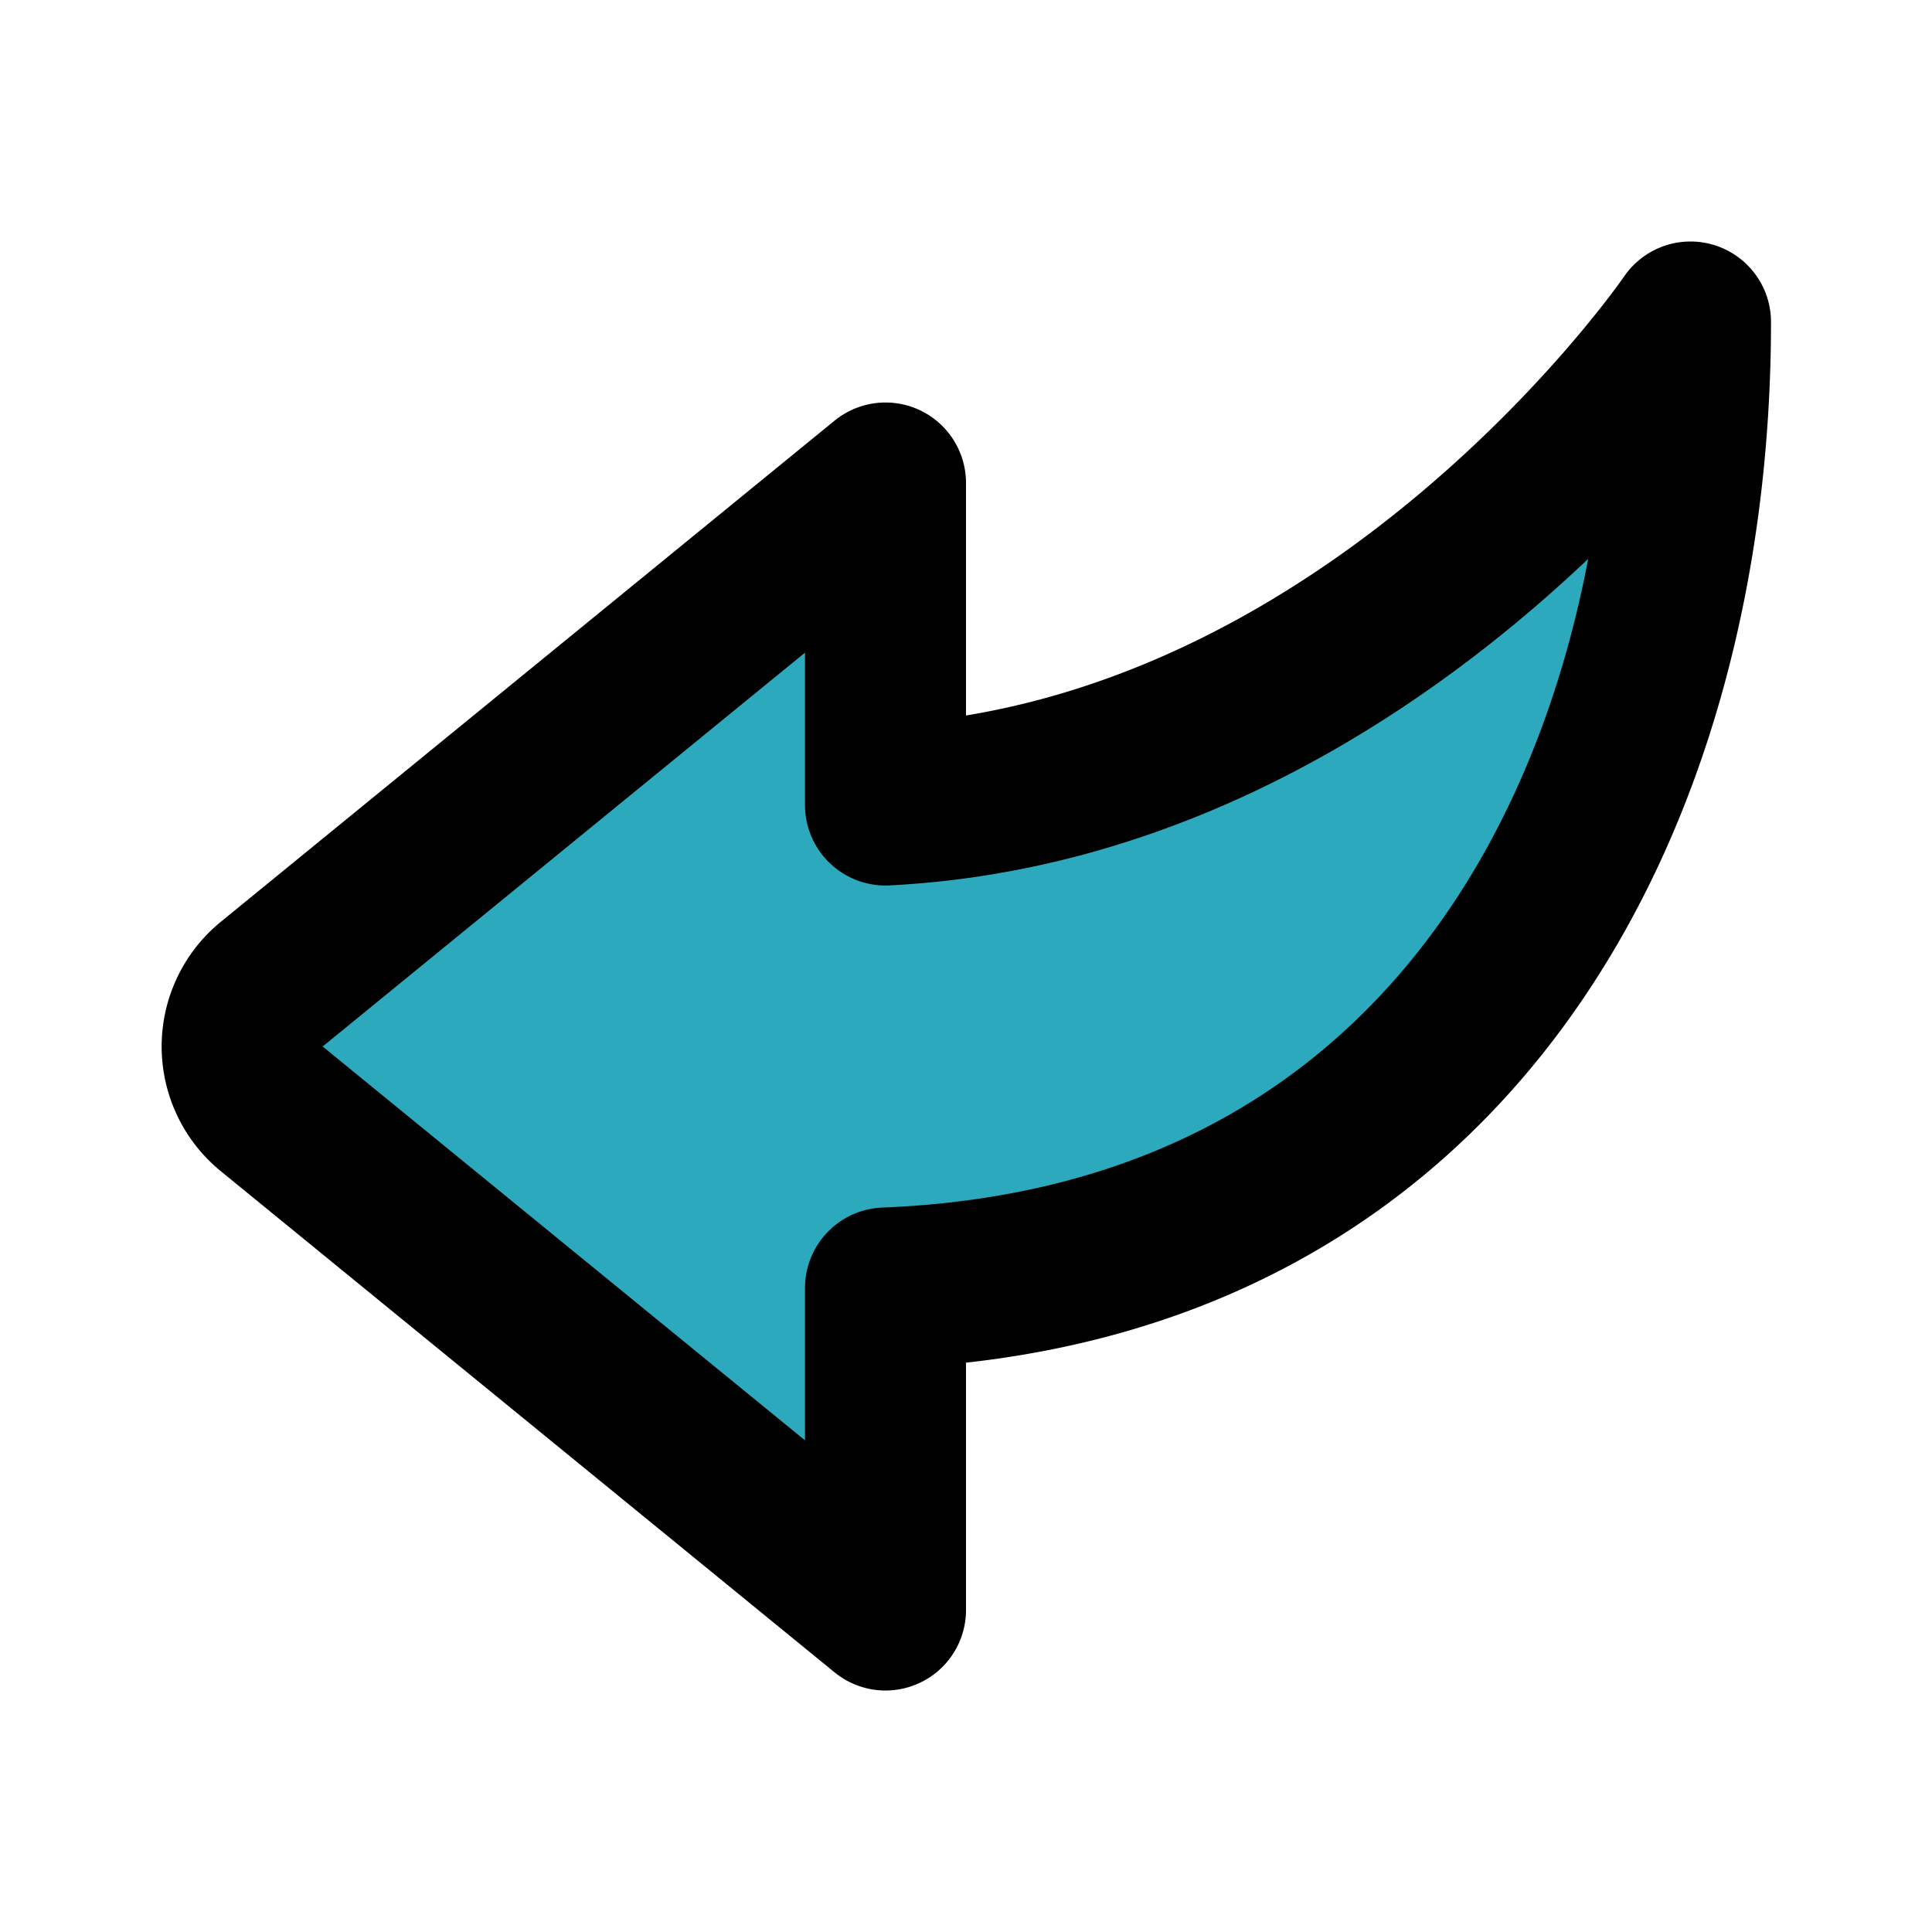
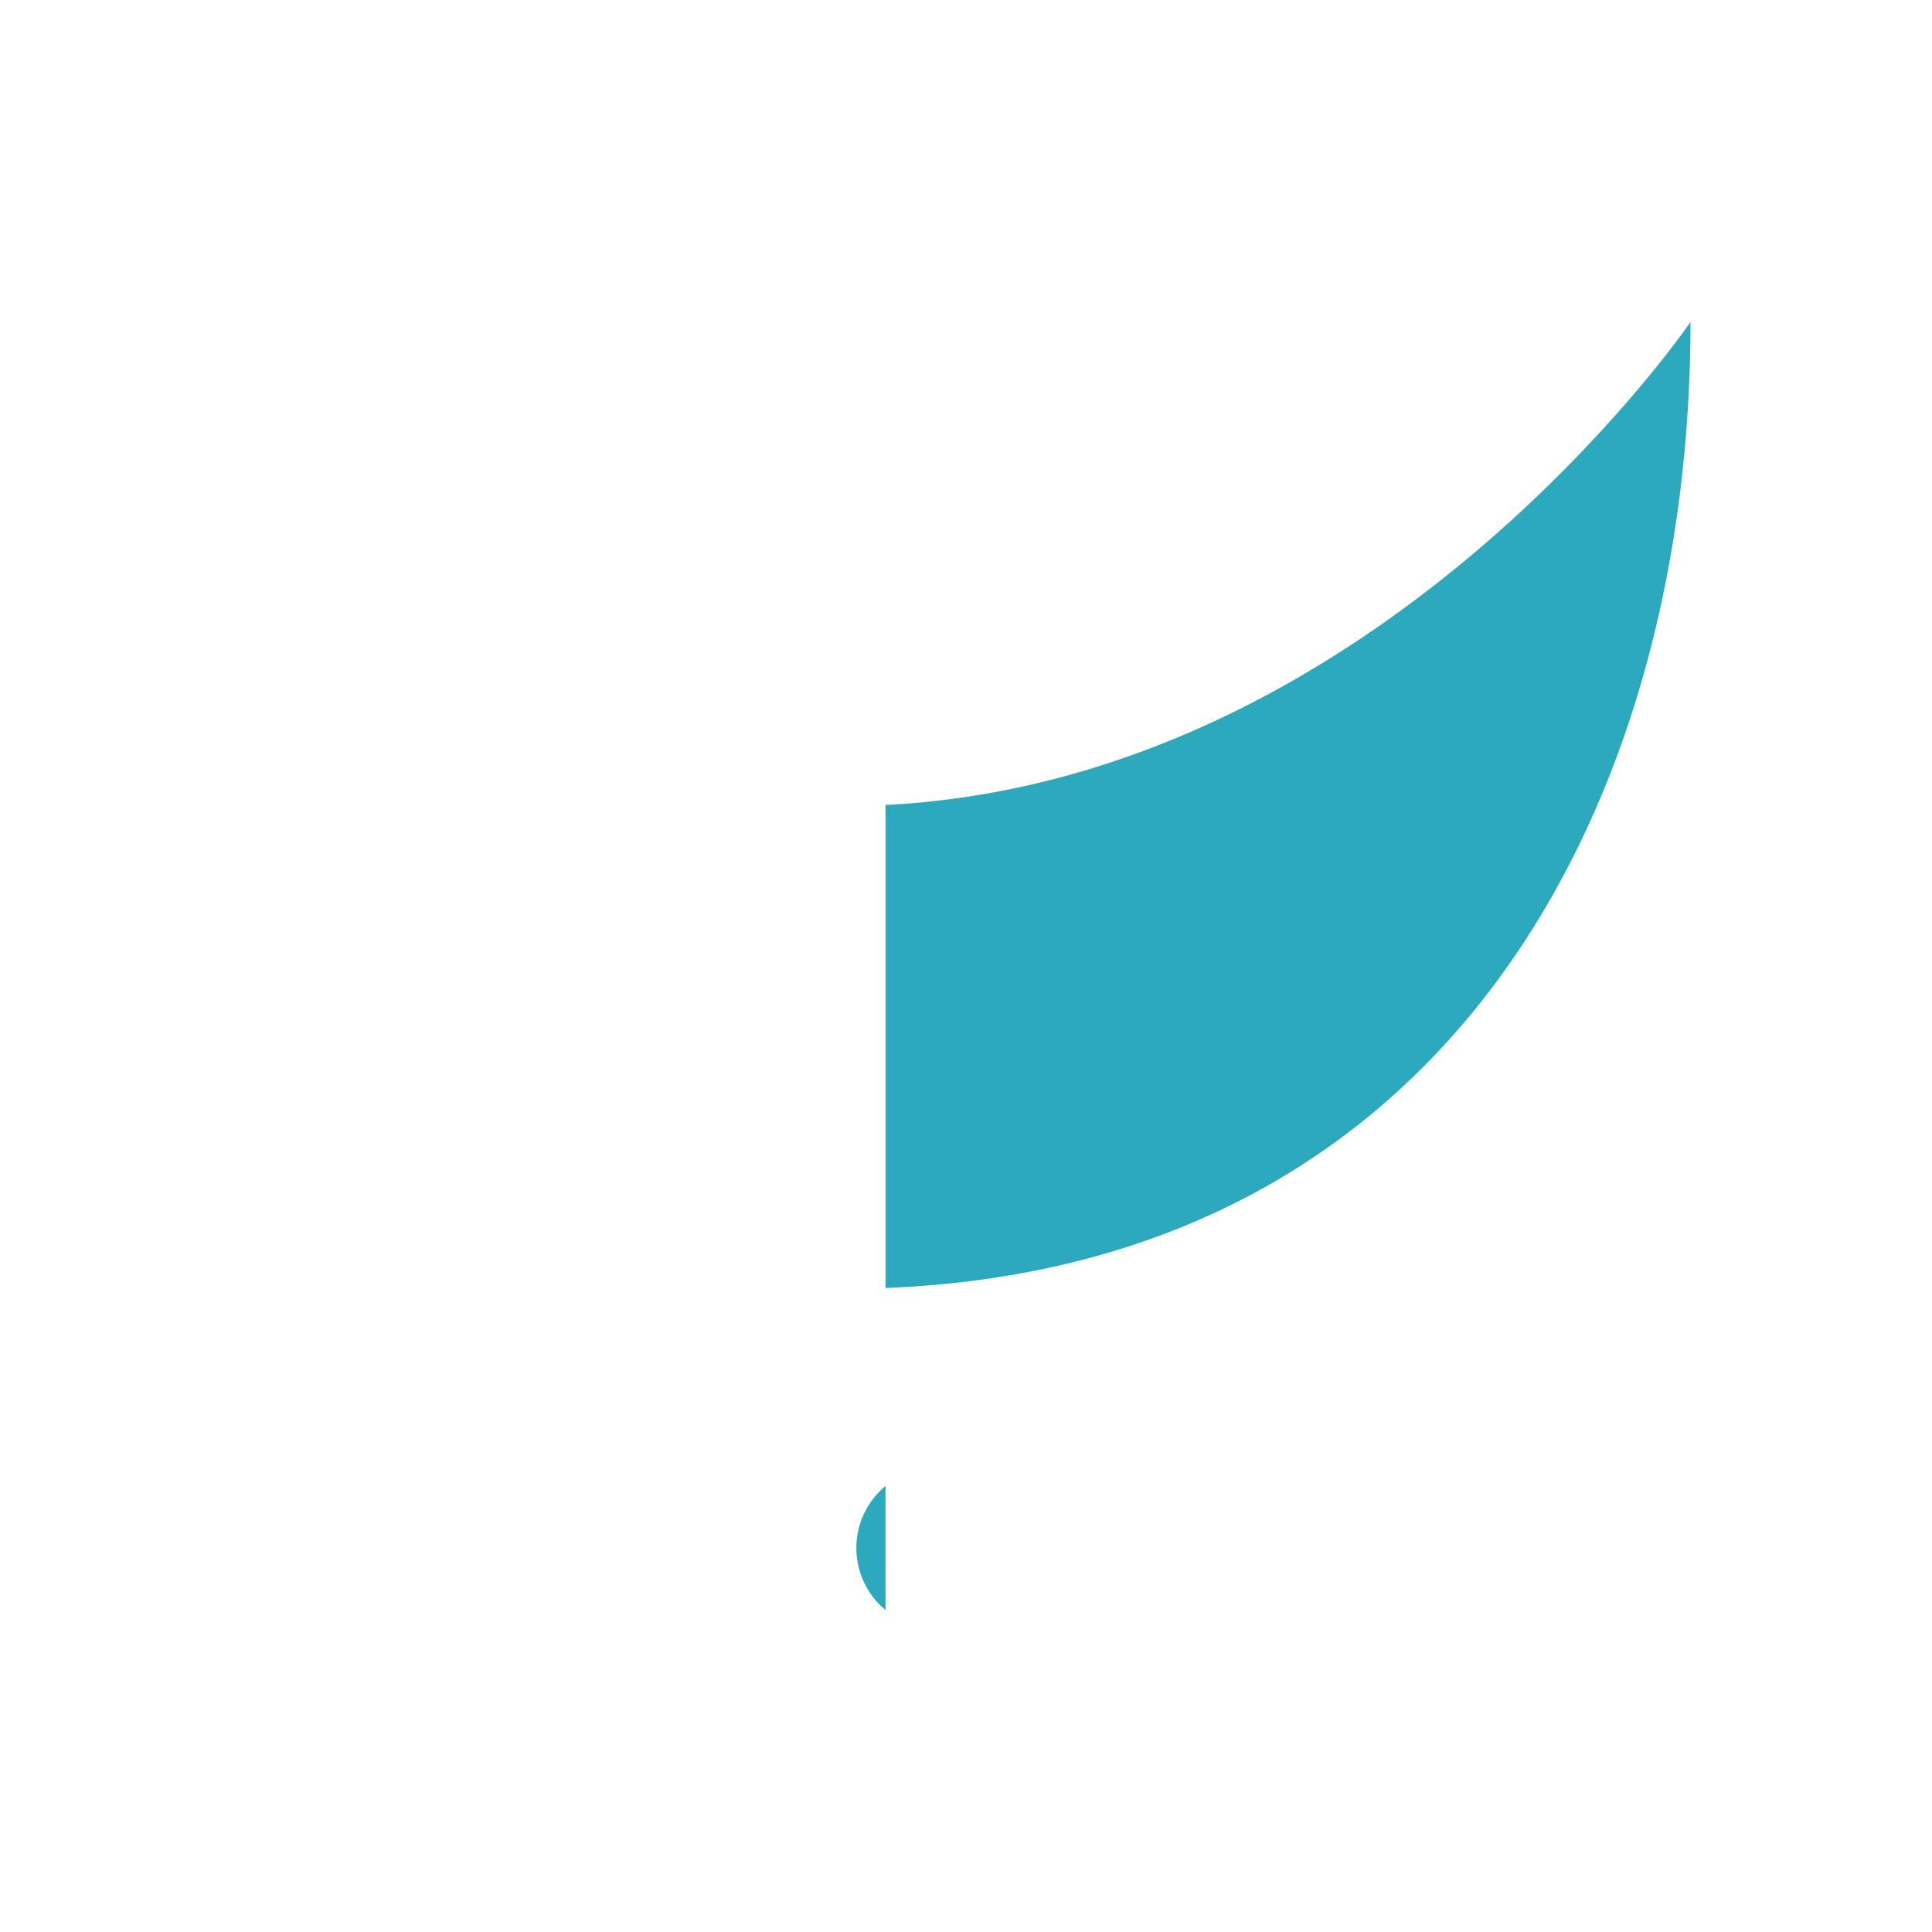
<svg xmlns="http://www.w3.org/2000/svg" fill="#000000" width="800px" height="800px" viewBox="0 0 24 24" id="curve-arrow-left" data-name="Flat Line" class="icon flat-line">
-   <path id="secondary" d="M21,4c0,5.87-2.9,11.72-10,12v4L3.37,13.77a1,1,0,0,1,0-1.54L11,6v4C17.12,9.69,21,4,21,4Z" style="fill: rgb(44, 169, 188); stroke-width: 2;" />
-   <path id="primary" d="M21,4c0,5.87-2.9,11.72-10,12v4L3.37,13.77a1,1,0,0,1,0-1.54L11,6v4C17.12,9.69,21,4,21,4Z" style="fill: none; stroke: rgb(0, 0, 0); stroke-linecap: round; stroke-linejoin: round; stroke-width: 2;" />
+   <path id="secondary" d="M21,4c0,5.87-2.9,11.72-10,12v4a1,1,0,0,1,0-1.54L11,6v4C17.12,9.69,21,4,21,4Z" style="fill: rgb(44, 169, 188); stroke-width: 2;" />
</svg>